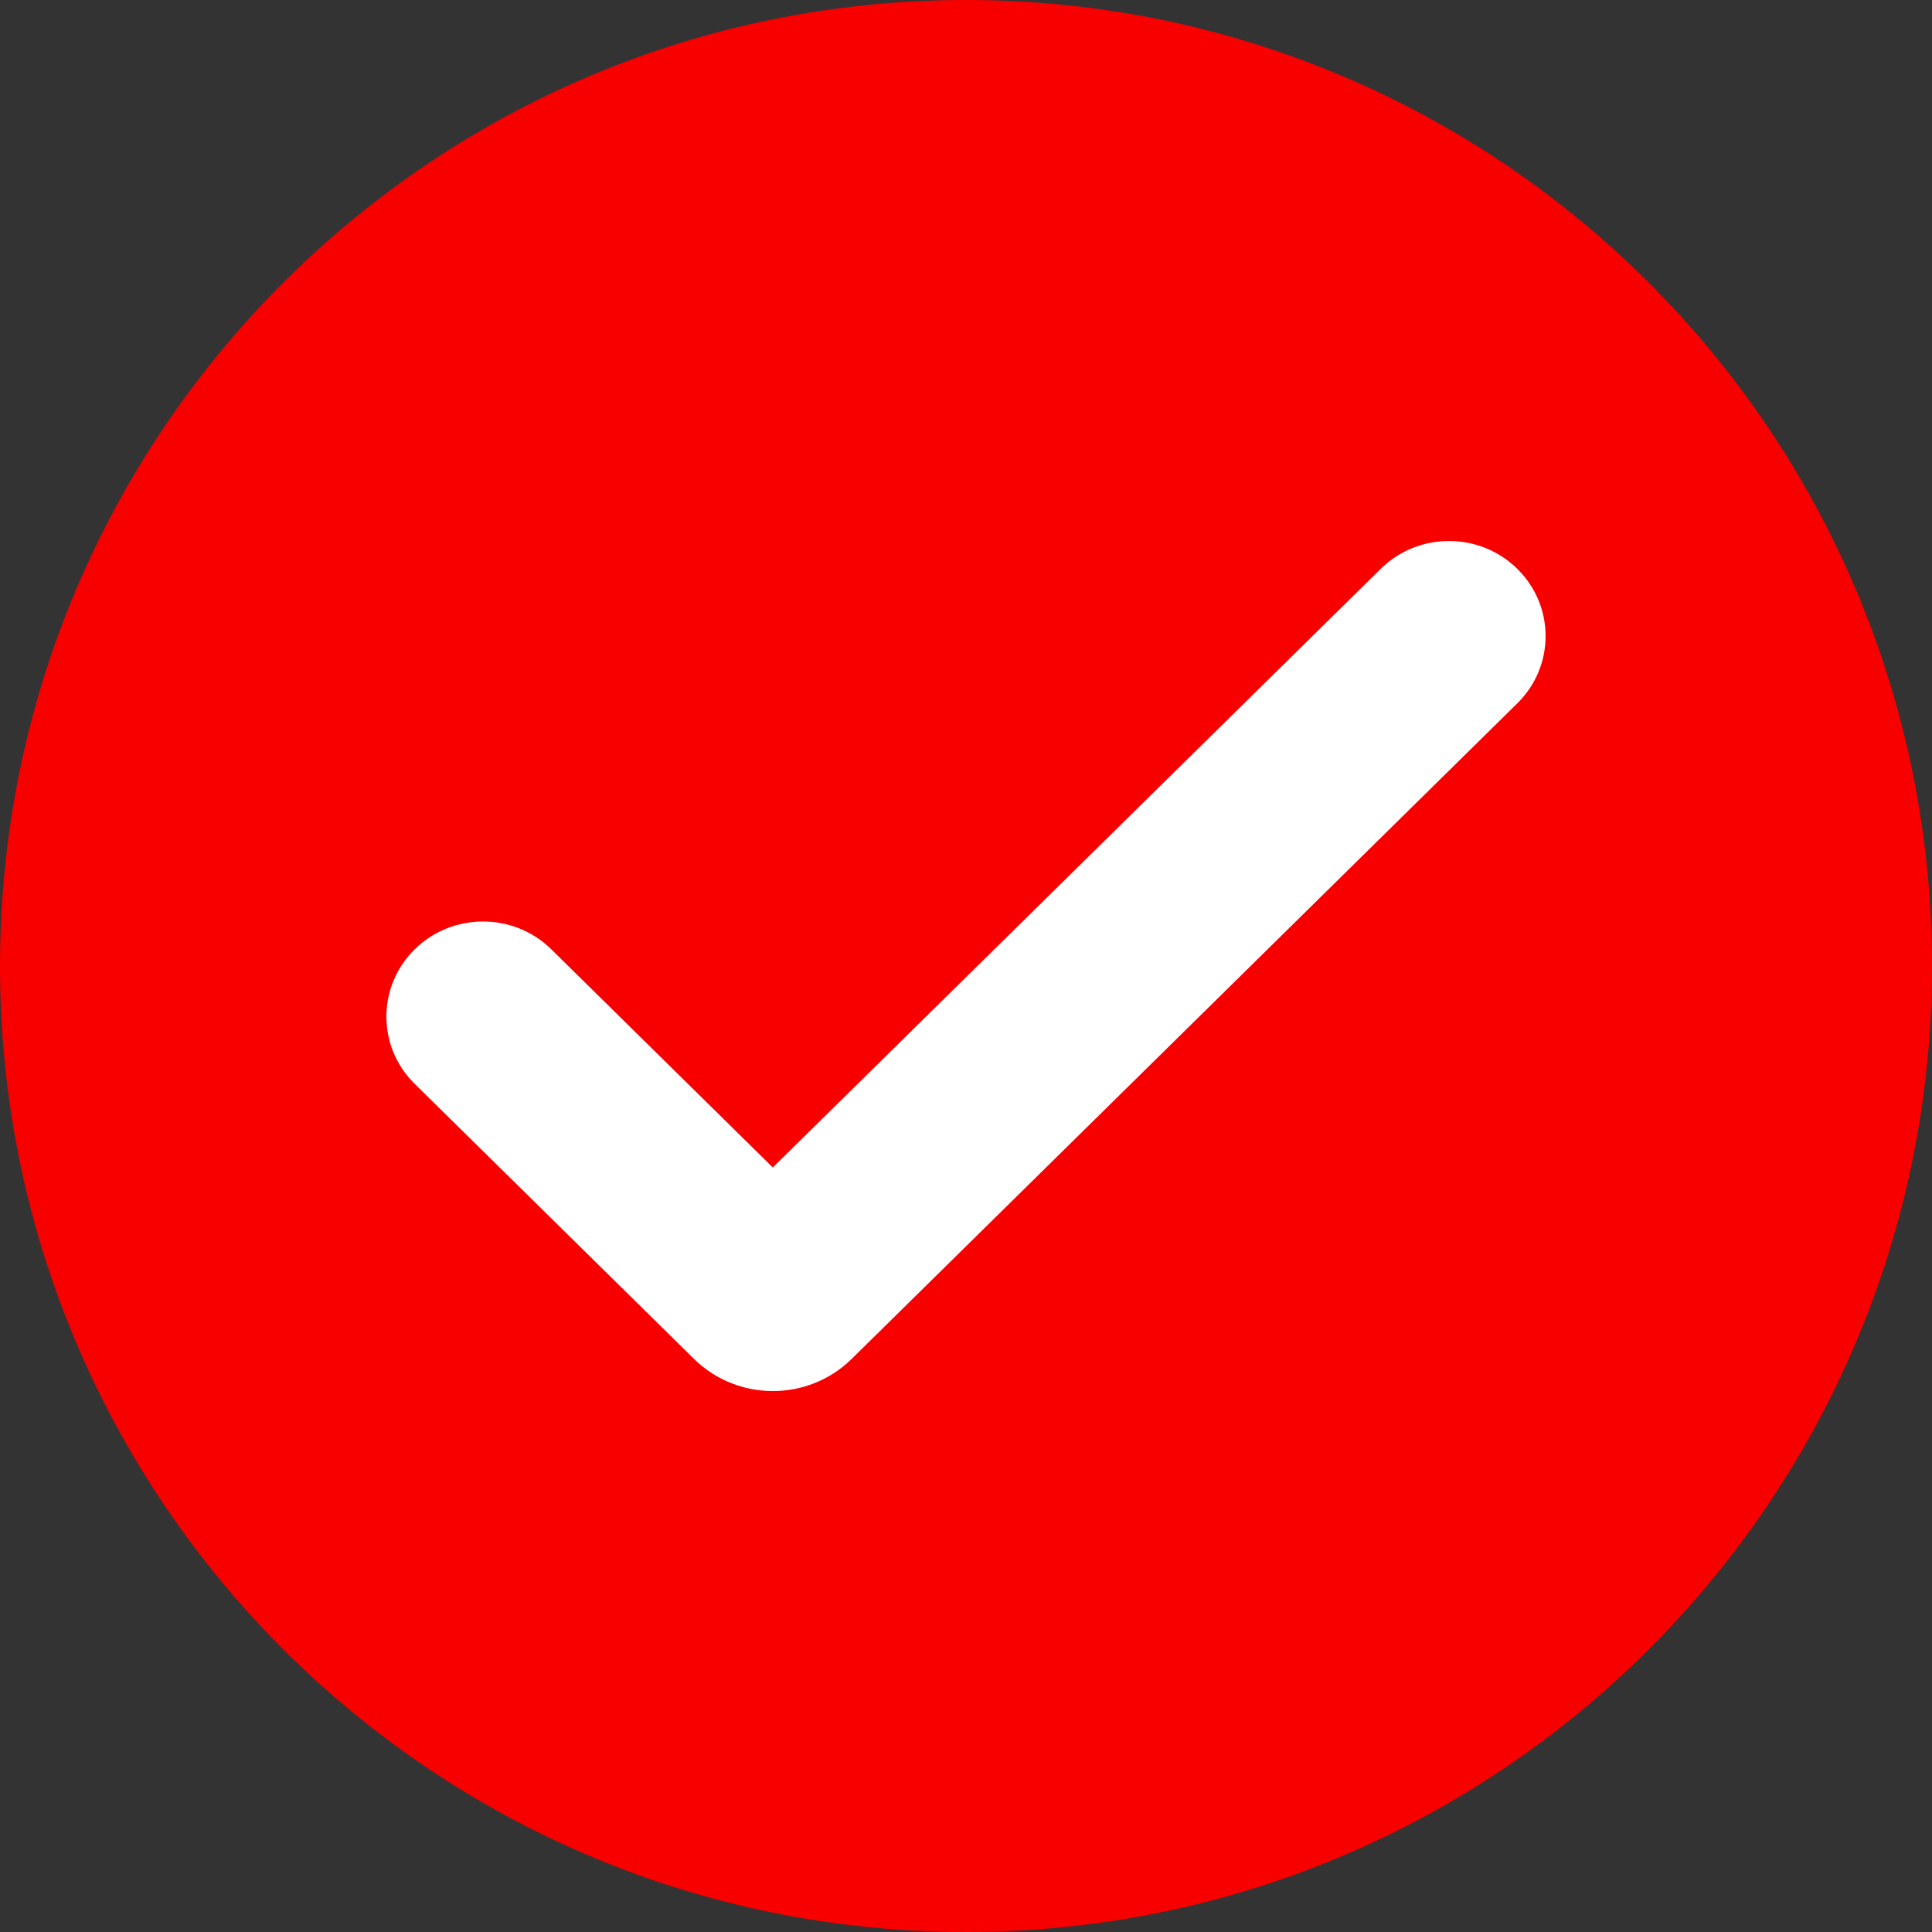
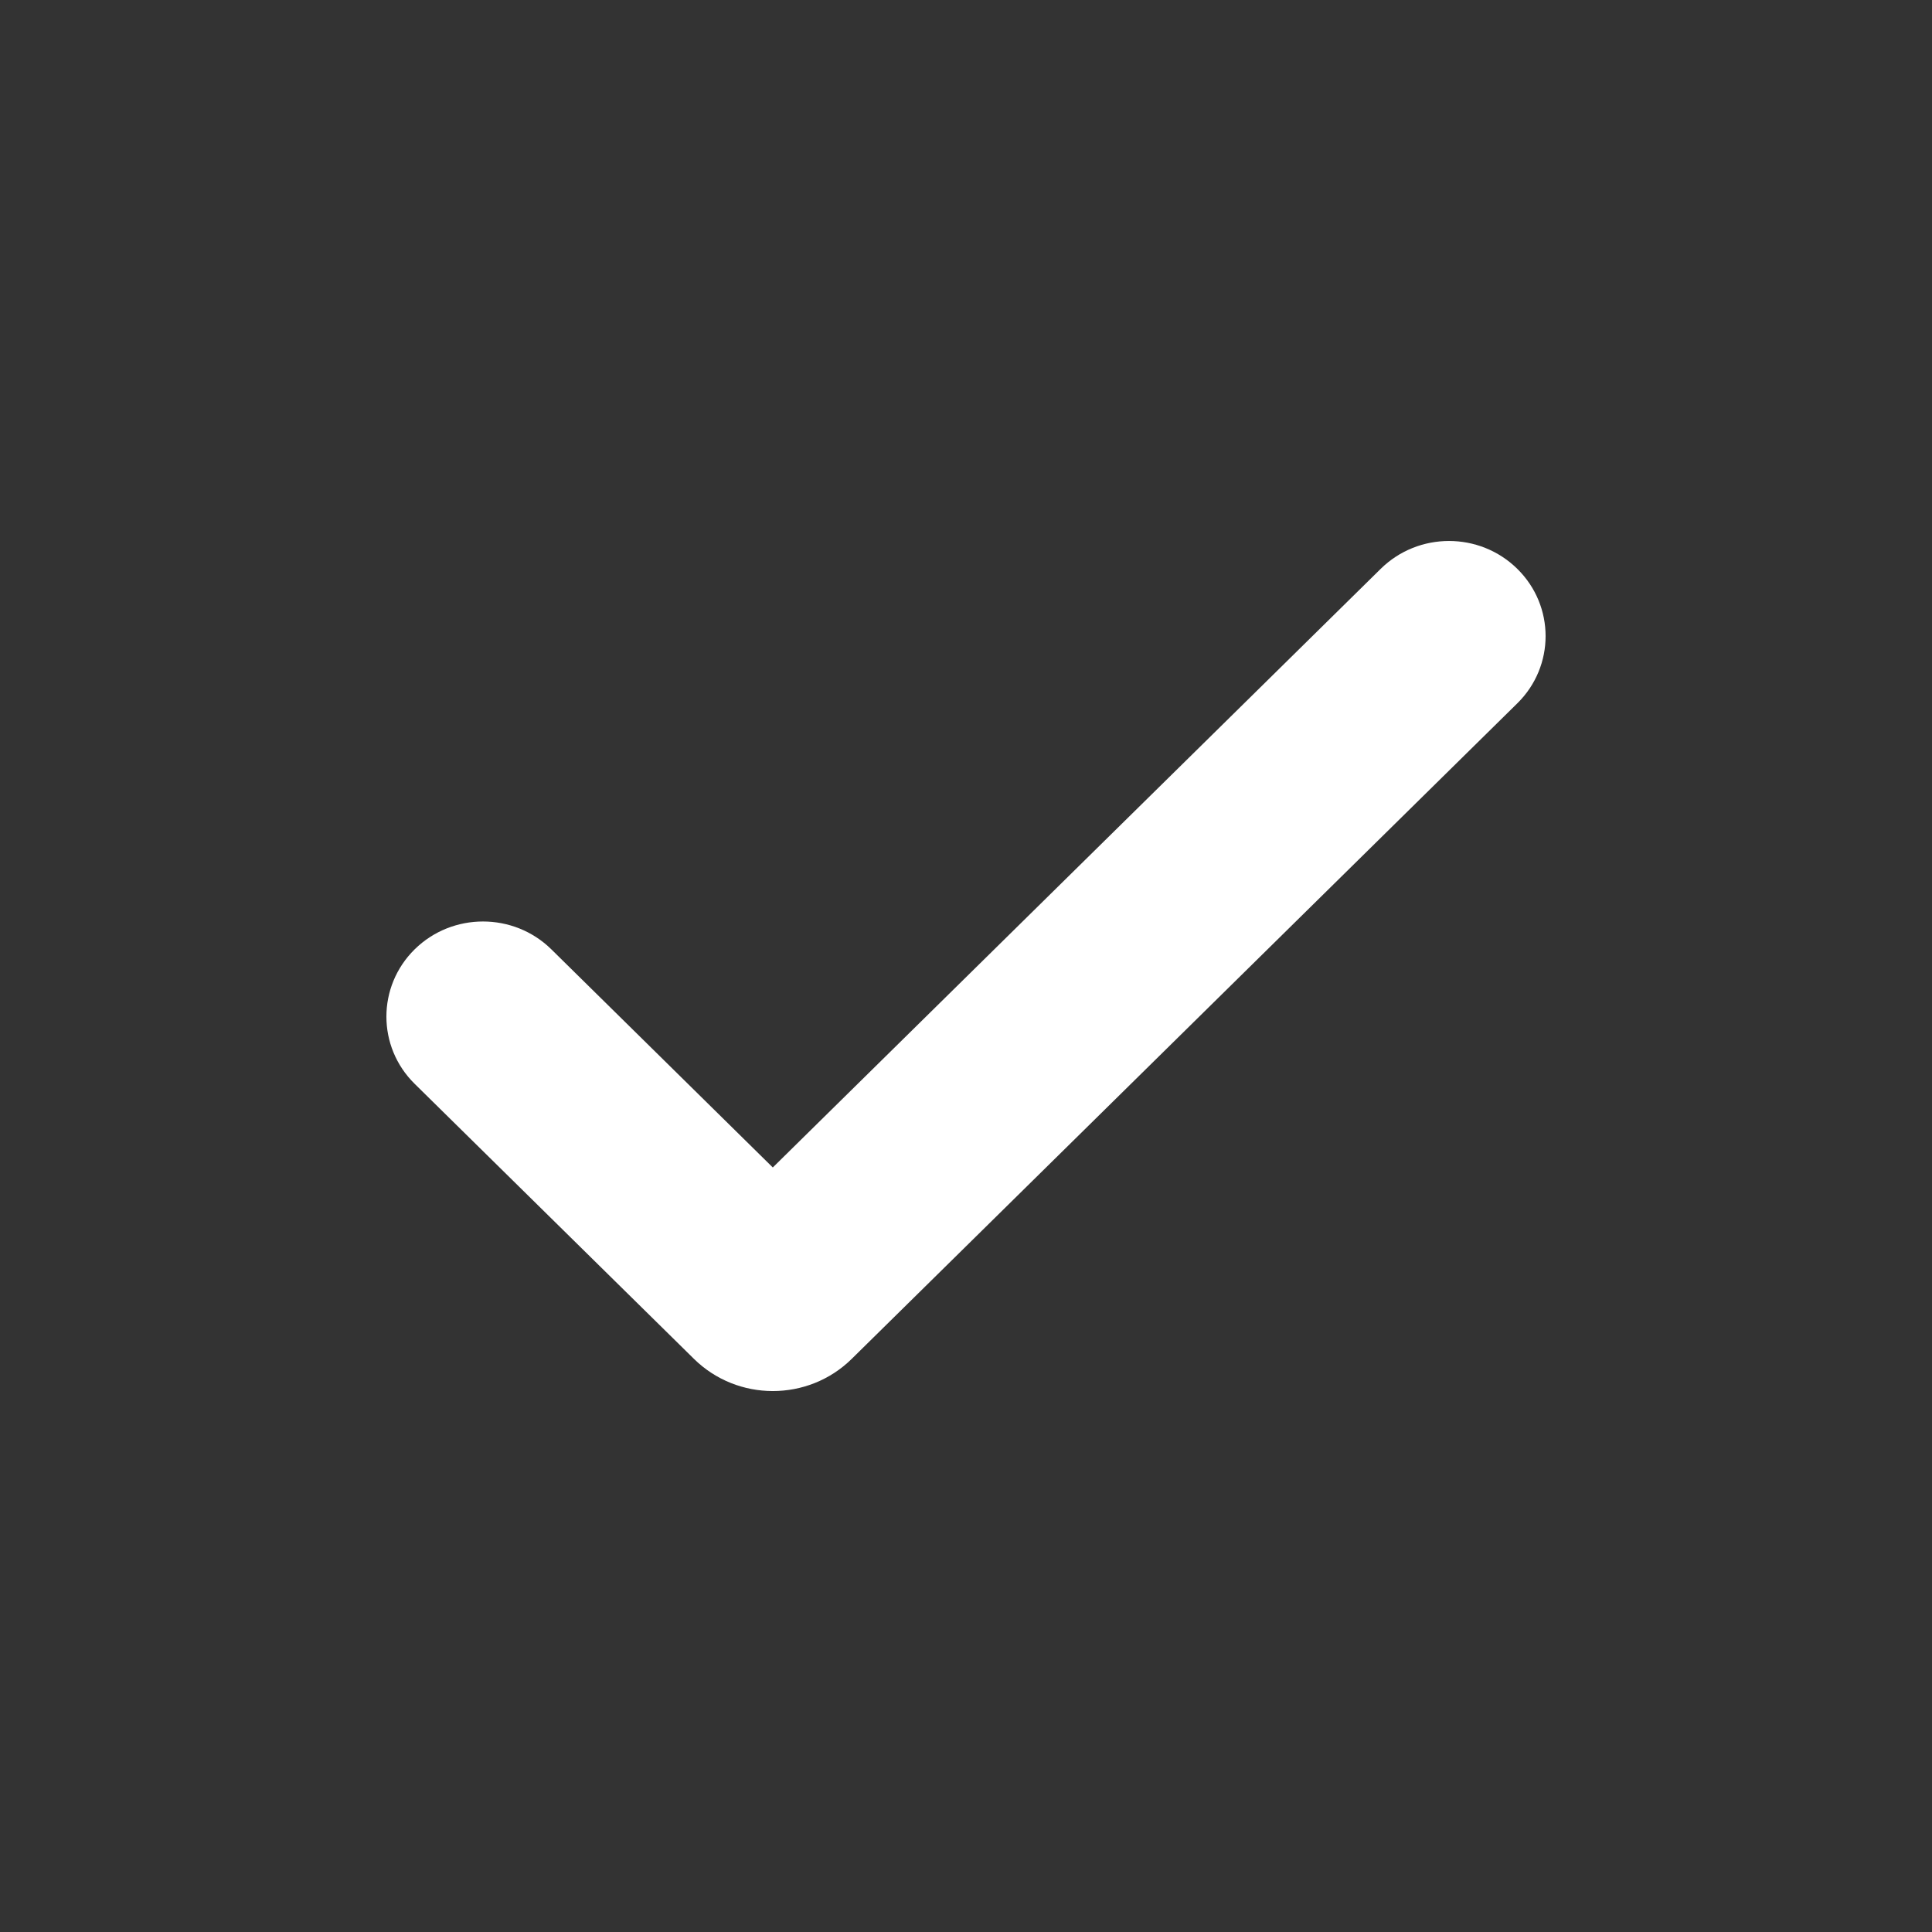
<svg xmlns="http://www.w3.org/2000/svg" width="25" height="25" viewBox="0 0 25 25" fill="none">
  <rect x="0" y="0" width="25" height="25" fill="#333333" stroke="none" />
-   <path d="M25 12.5C25 19.404 19.404 25 12.5 25C5.596 25 0 19.404 0 12.5C0 5.596 5.596 0 12.5 0C19.404 0 25 5.596 25 12.5Z" fill="#F80000" />
  <path fill-rule="evenodd" clip-rule="evenodd" d="M19.634 7.361C20.122 7.841 20.122 8.621 19.634 9.101L11.021 17.584C10.456 18.14 9.543 18.138 8.98 17.584L5.366 14.025C4.878 13.545 4.878 12.765 5.366 12.284C5.854 11.804 6.646 11.804 7.134 12.284L10 15.107L17.866 7.361C18.354 6.88 19.146 6.88 19.634 7.361Z" fill="white" />
</svg>